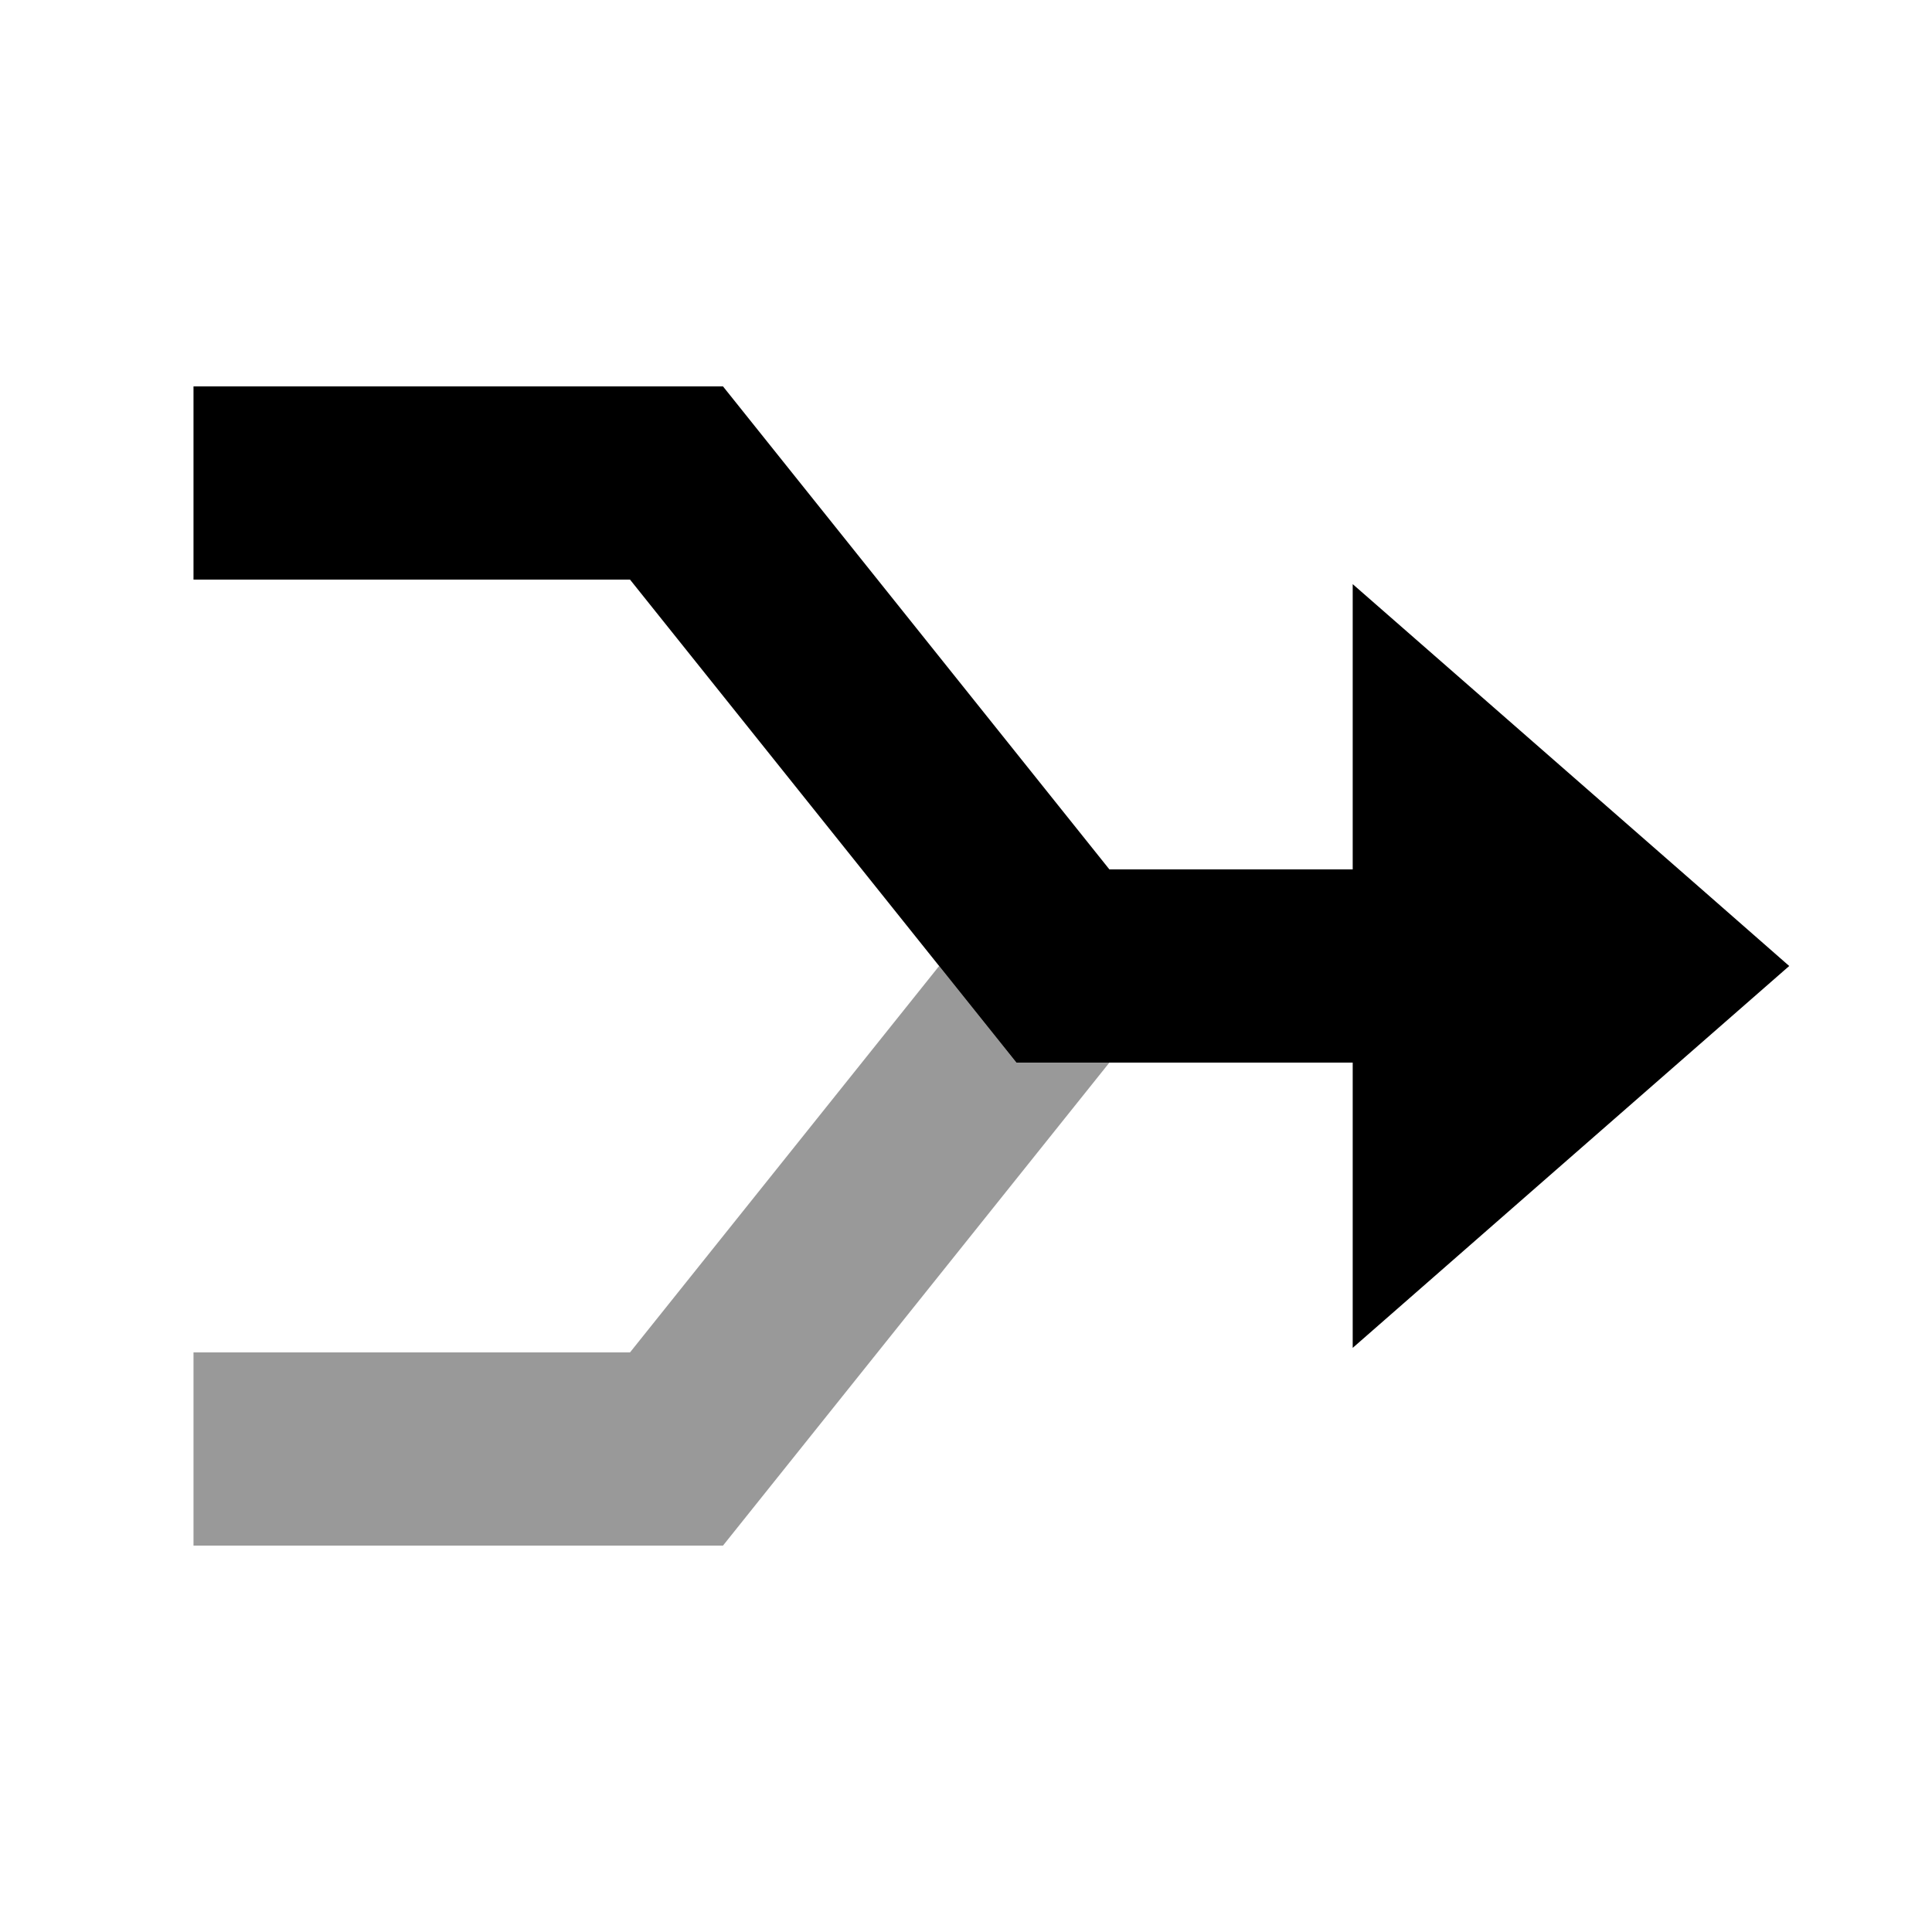
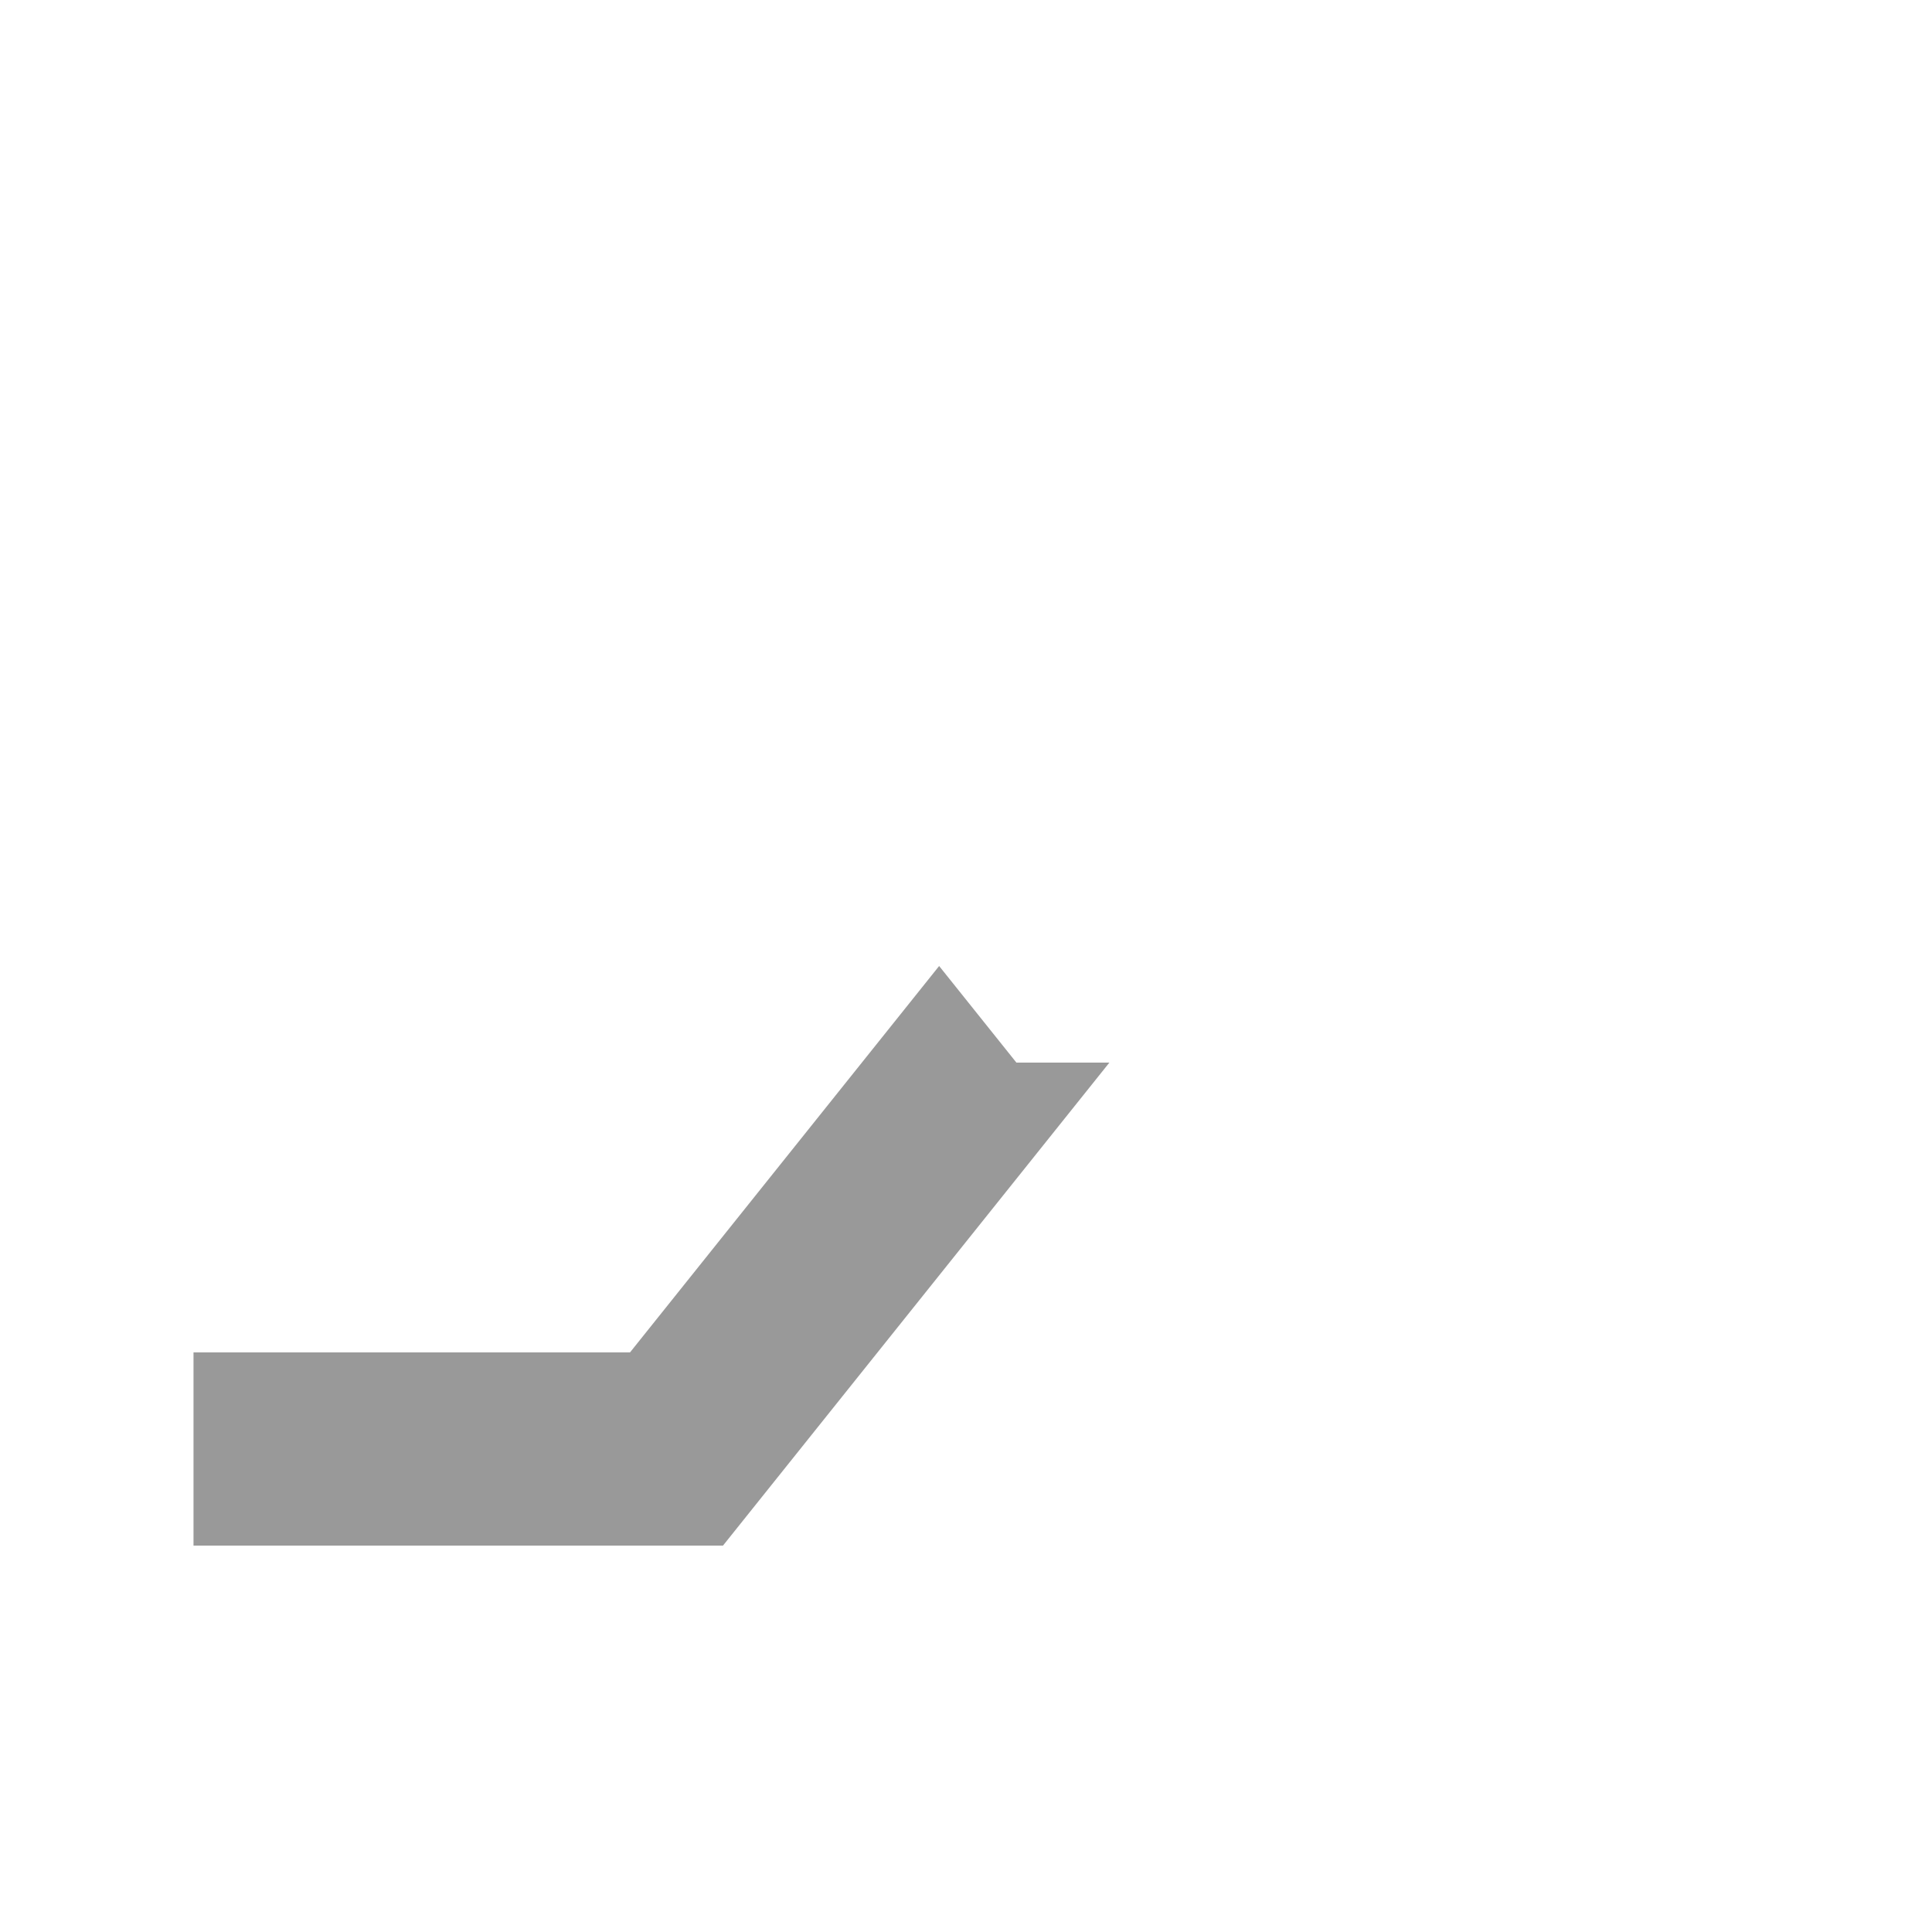
<svg xmlns="http://www.w3.org/2000/svg" viewBox="0 0 640 640">
  <path opacity=".4" fill="currentColor" d="M64.1 448L64.1 512L239.5 512L249.1 500L367.5 352L336.7 352C331.4 345.3 322.8 334.7 311.1 320L208.7 448L64.1 448z" />
-   <path fill="currentColor" d="M224.1 128L239.5 128L249.1 140L367.5 288L448.1 288L448.1 193.5C481.7 222.9 520.7 257 565.2 295.9L592.7 320C561.7 347.1 458.8 437.1 448.1 446.5L448.1 352L336.7 352L327.1 340L208.7 192L64.1 192L64.1 128L224.1 128z" />
</svg>